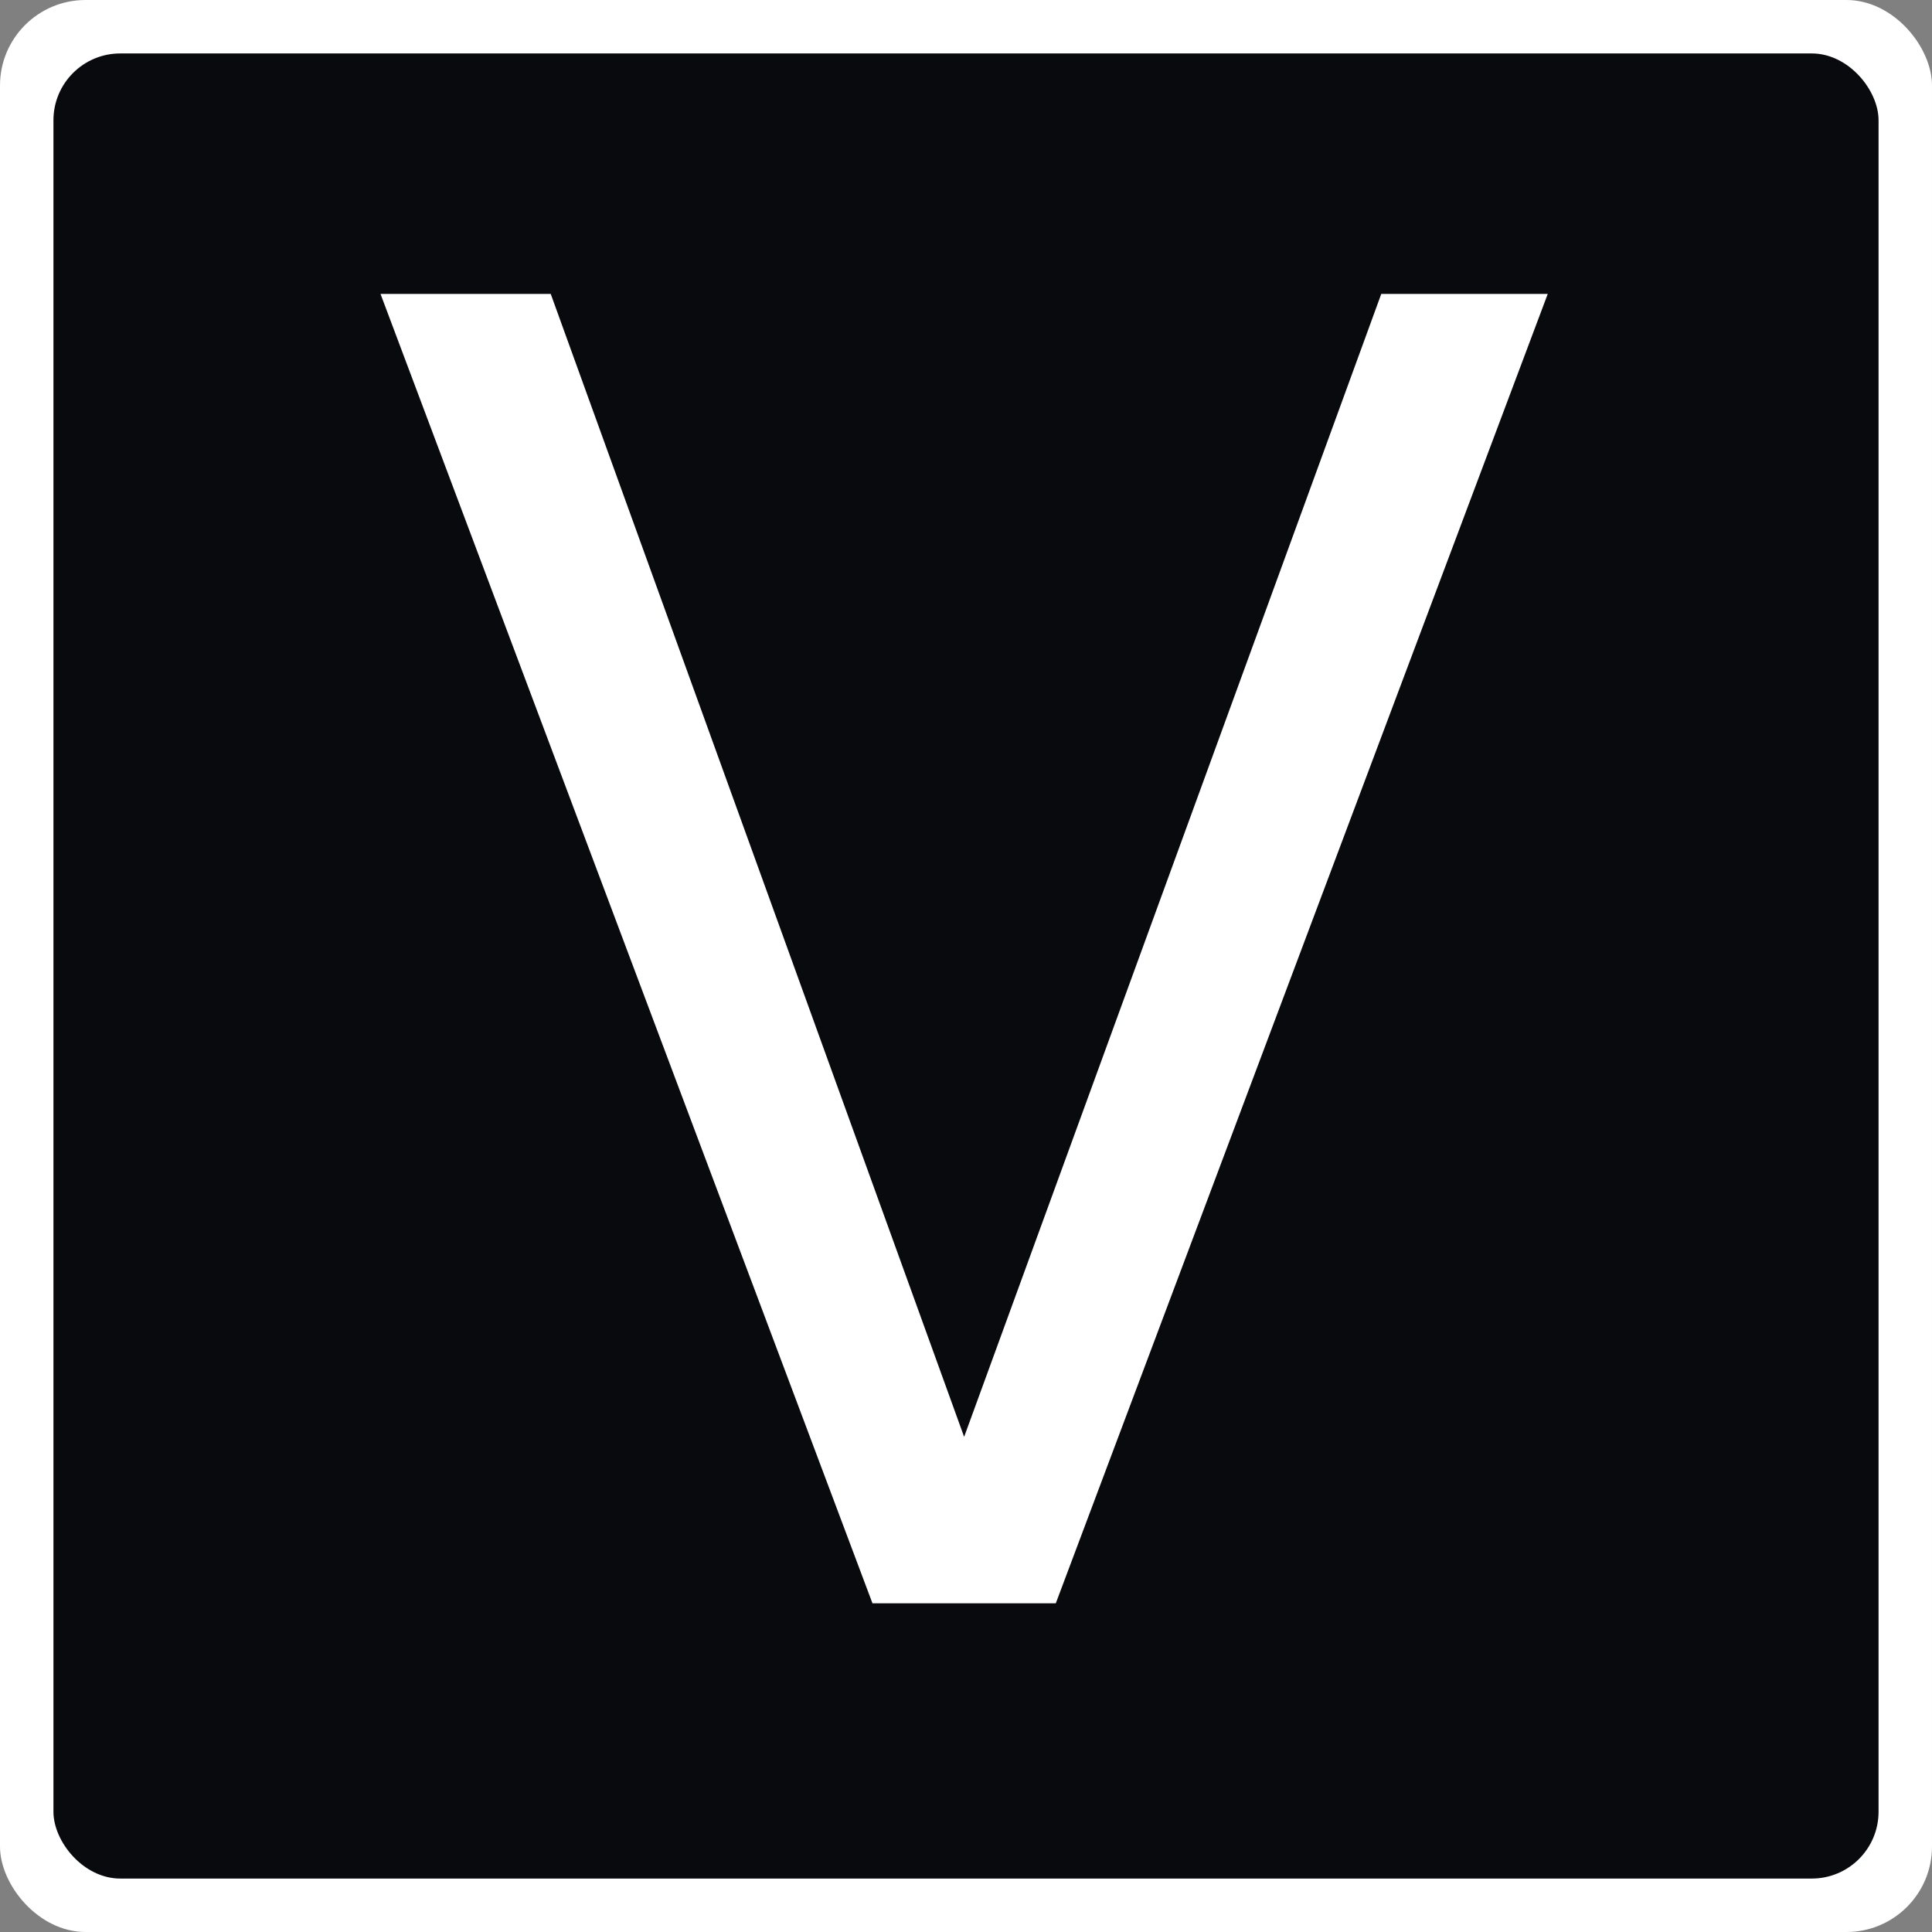
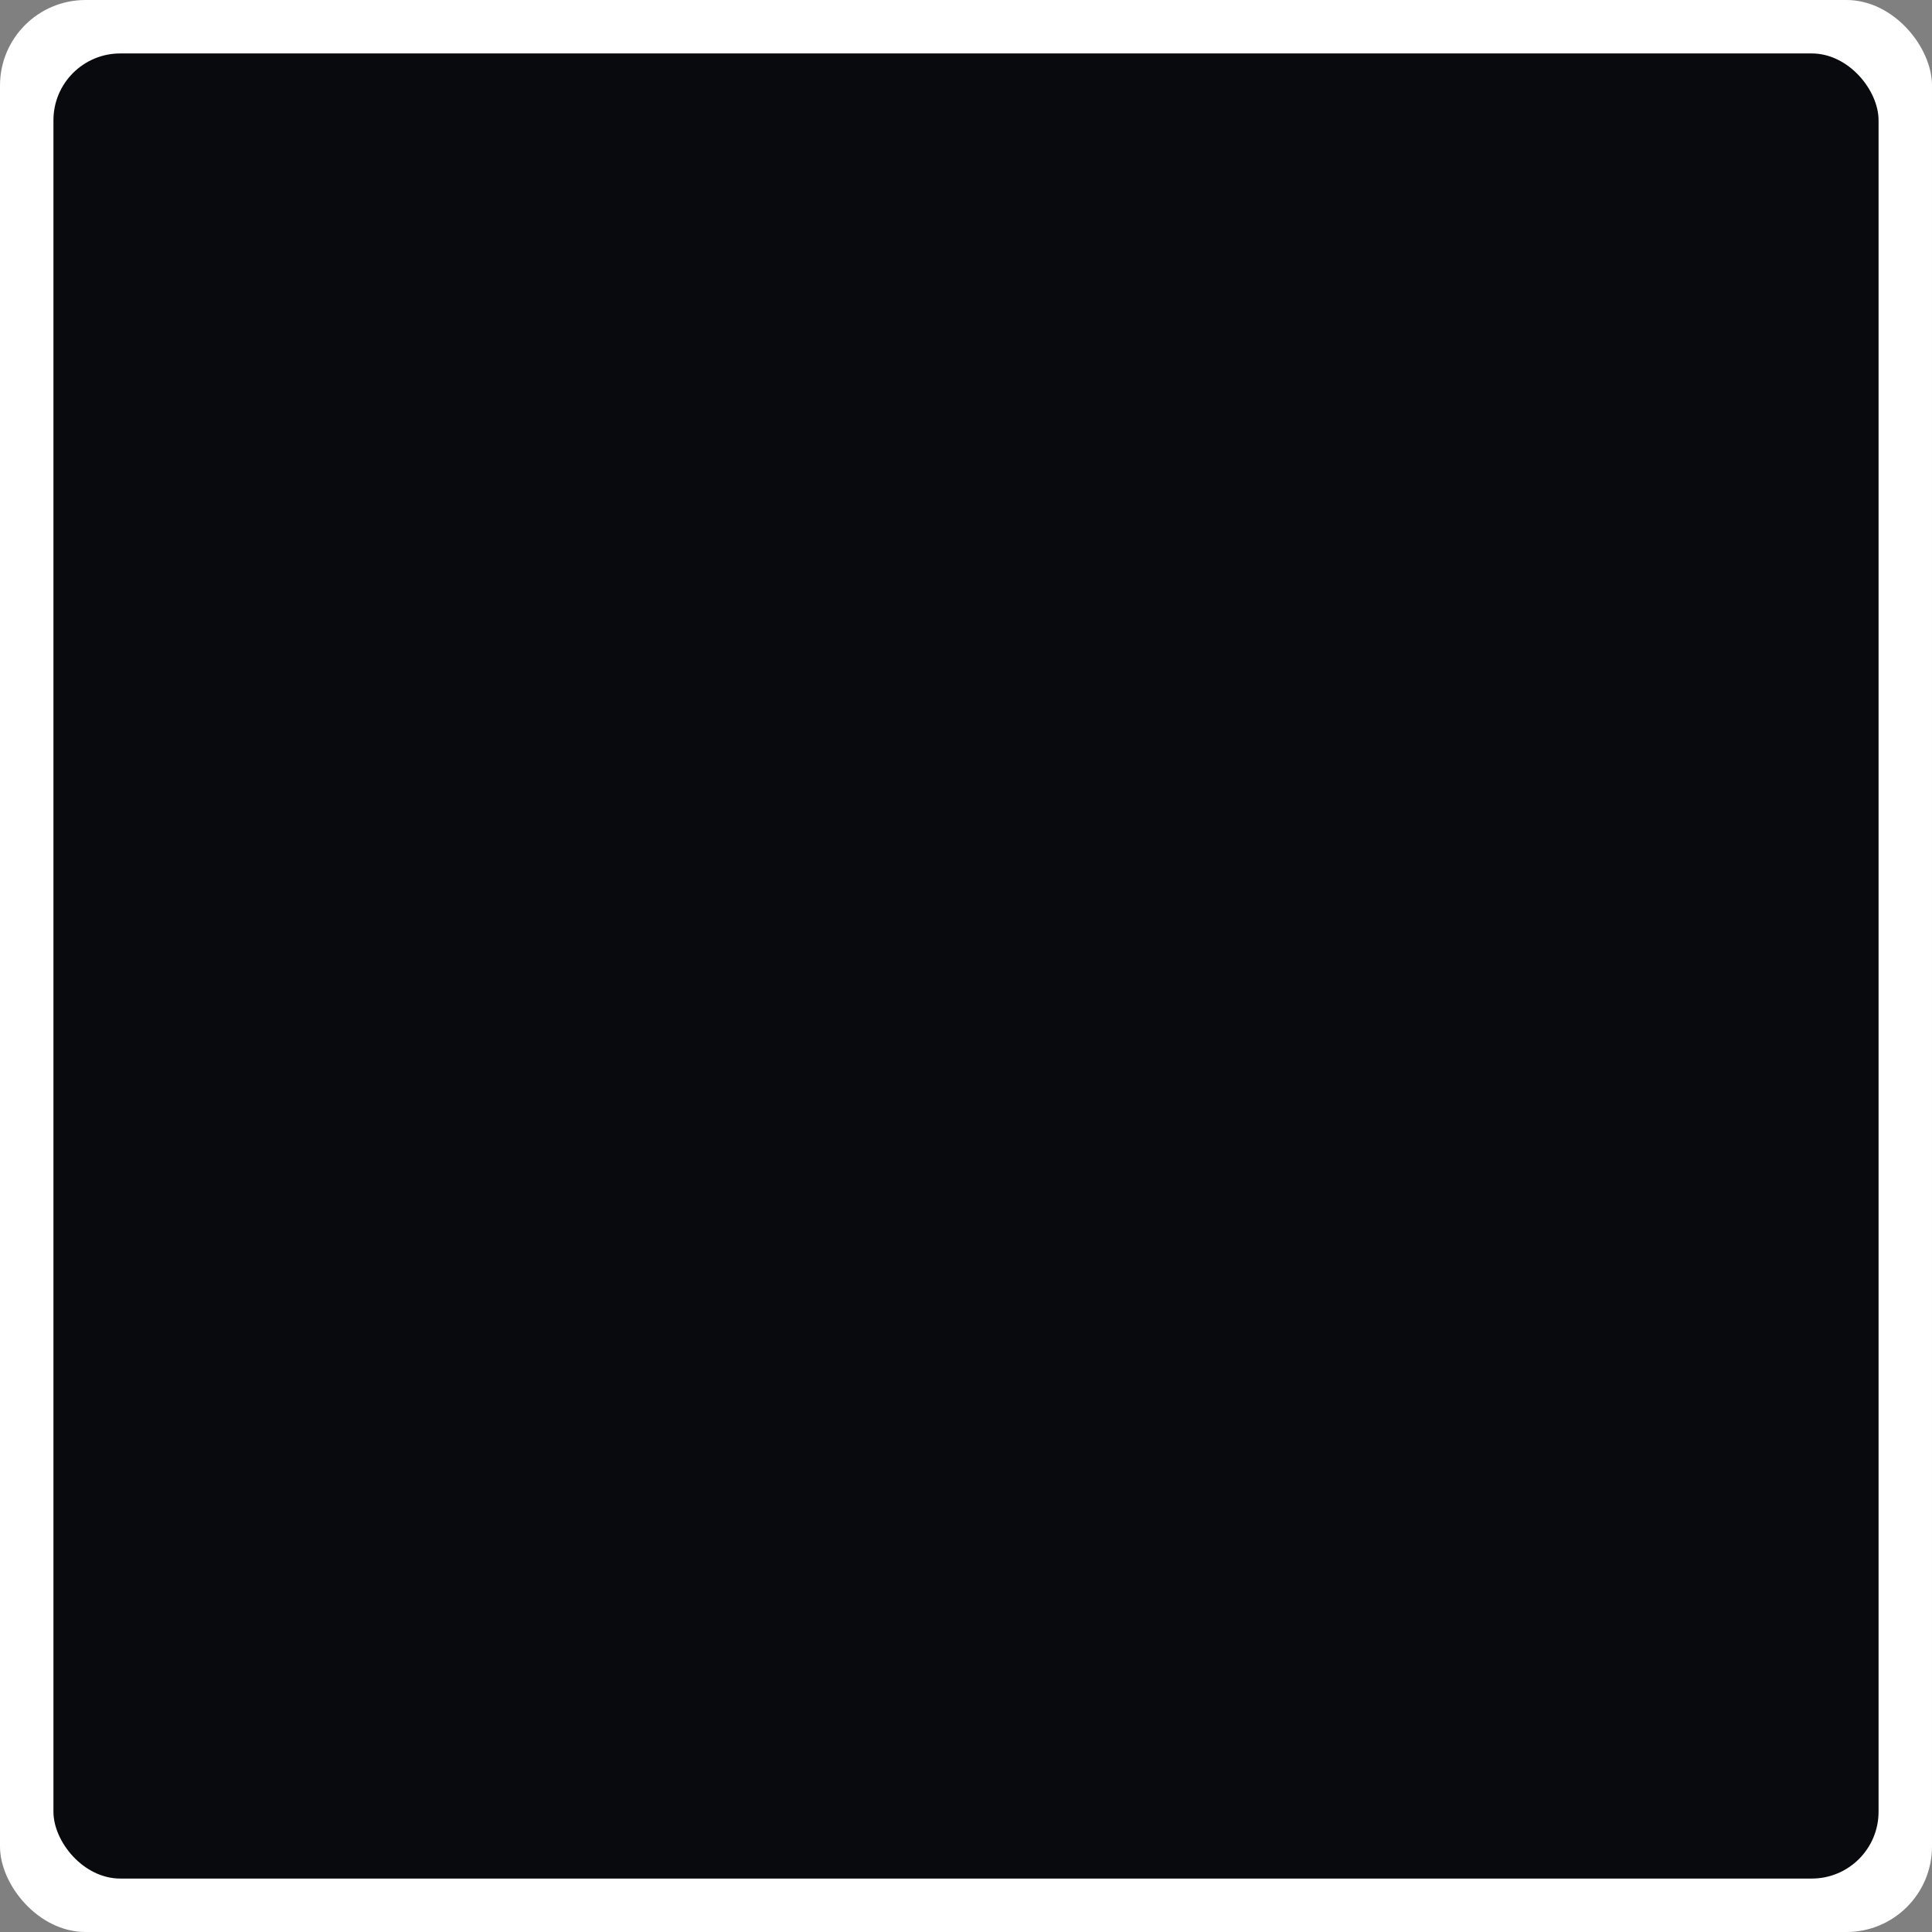
<svg xmlns="http://www.w3.org/2000/svg" width="723" height="723" viewBox="0 0 723 723" fill="none">
  <rect x="0" y="0" width="723" height="723" fill="#808080" stroke="none" />
  <g clip-path="url(#clip0_59_2)">
    <rect width="723" height="723" rx="32" fill="white" />
    <rect x="20" y="20" width="683" height="683" rx="25" fill="#080A0E" />
-     <path d="M326.5 600L142.4 110H206.1L360.8 537.7L516.9 110H579.2L395.1 600H326.5Z" fill="white" />
  </g>
  <defs>
    <clipPath id="clip0_59_2">
      <rect width="723" height="723" rx="32" fill="white" />
    </clipPath>
  </defs>
</svg>